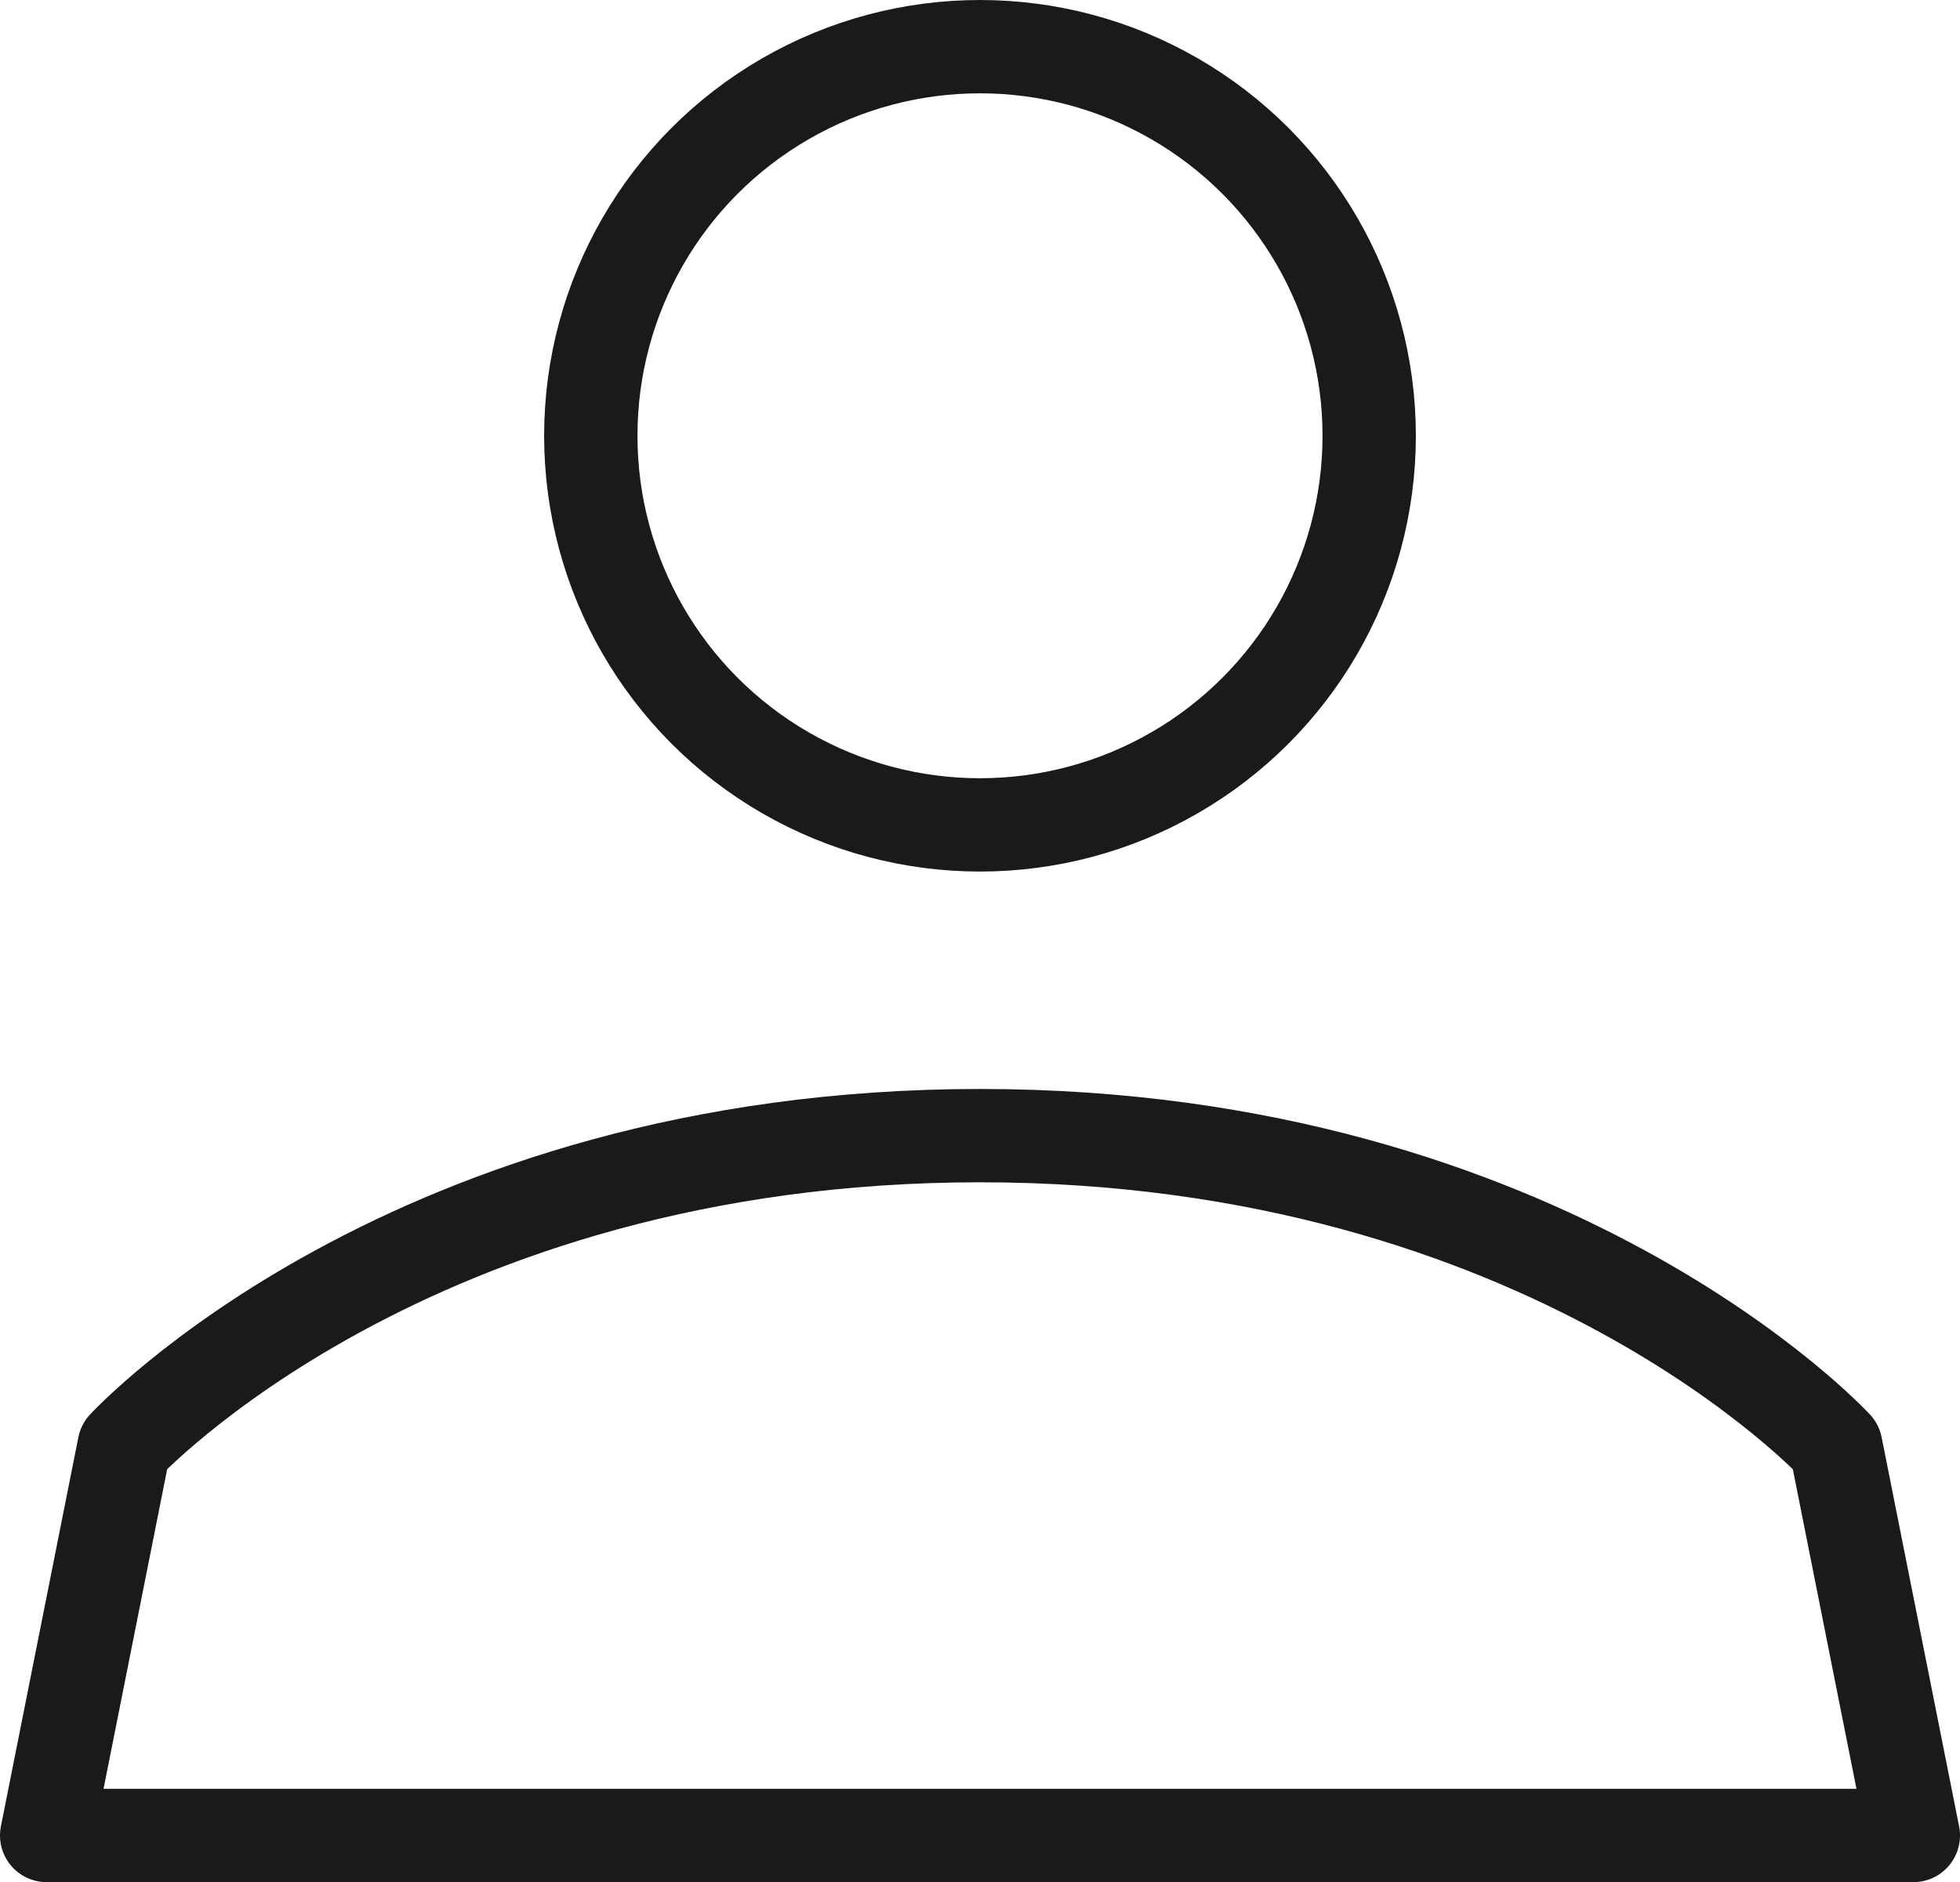
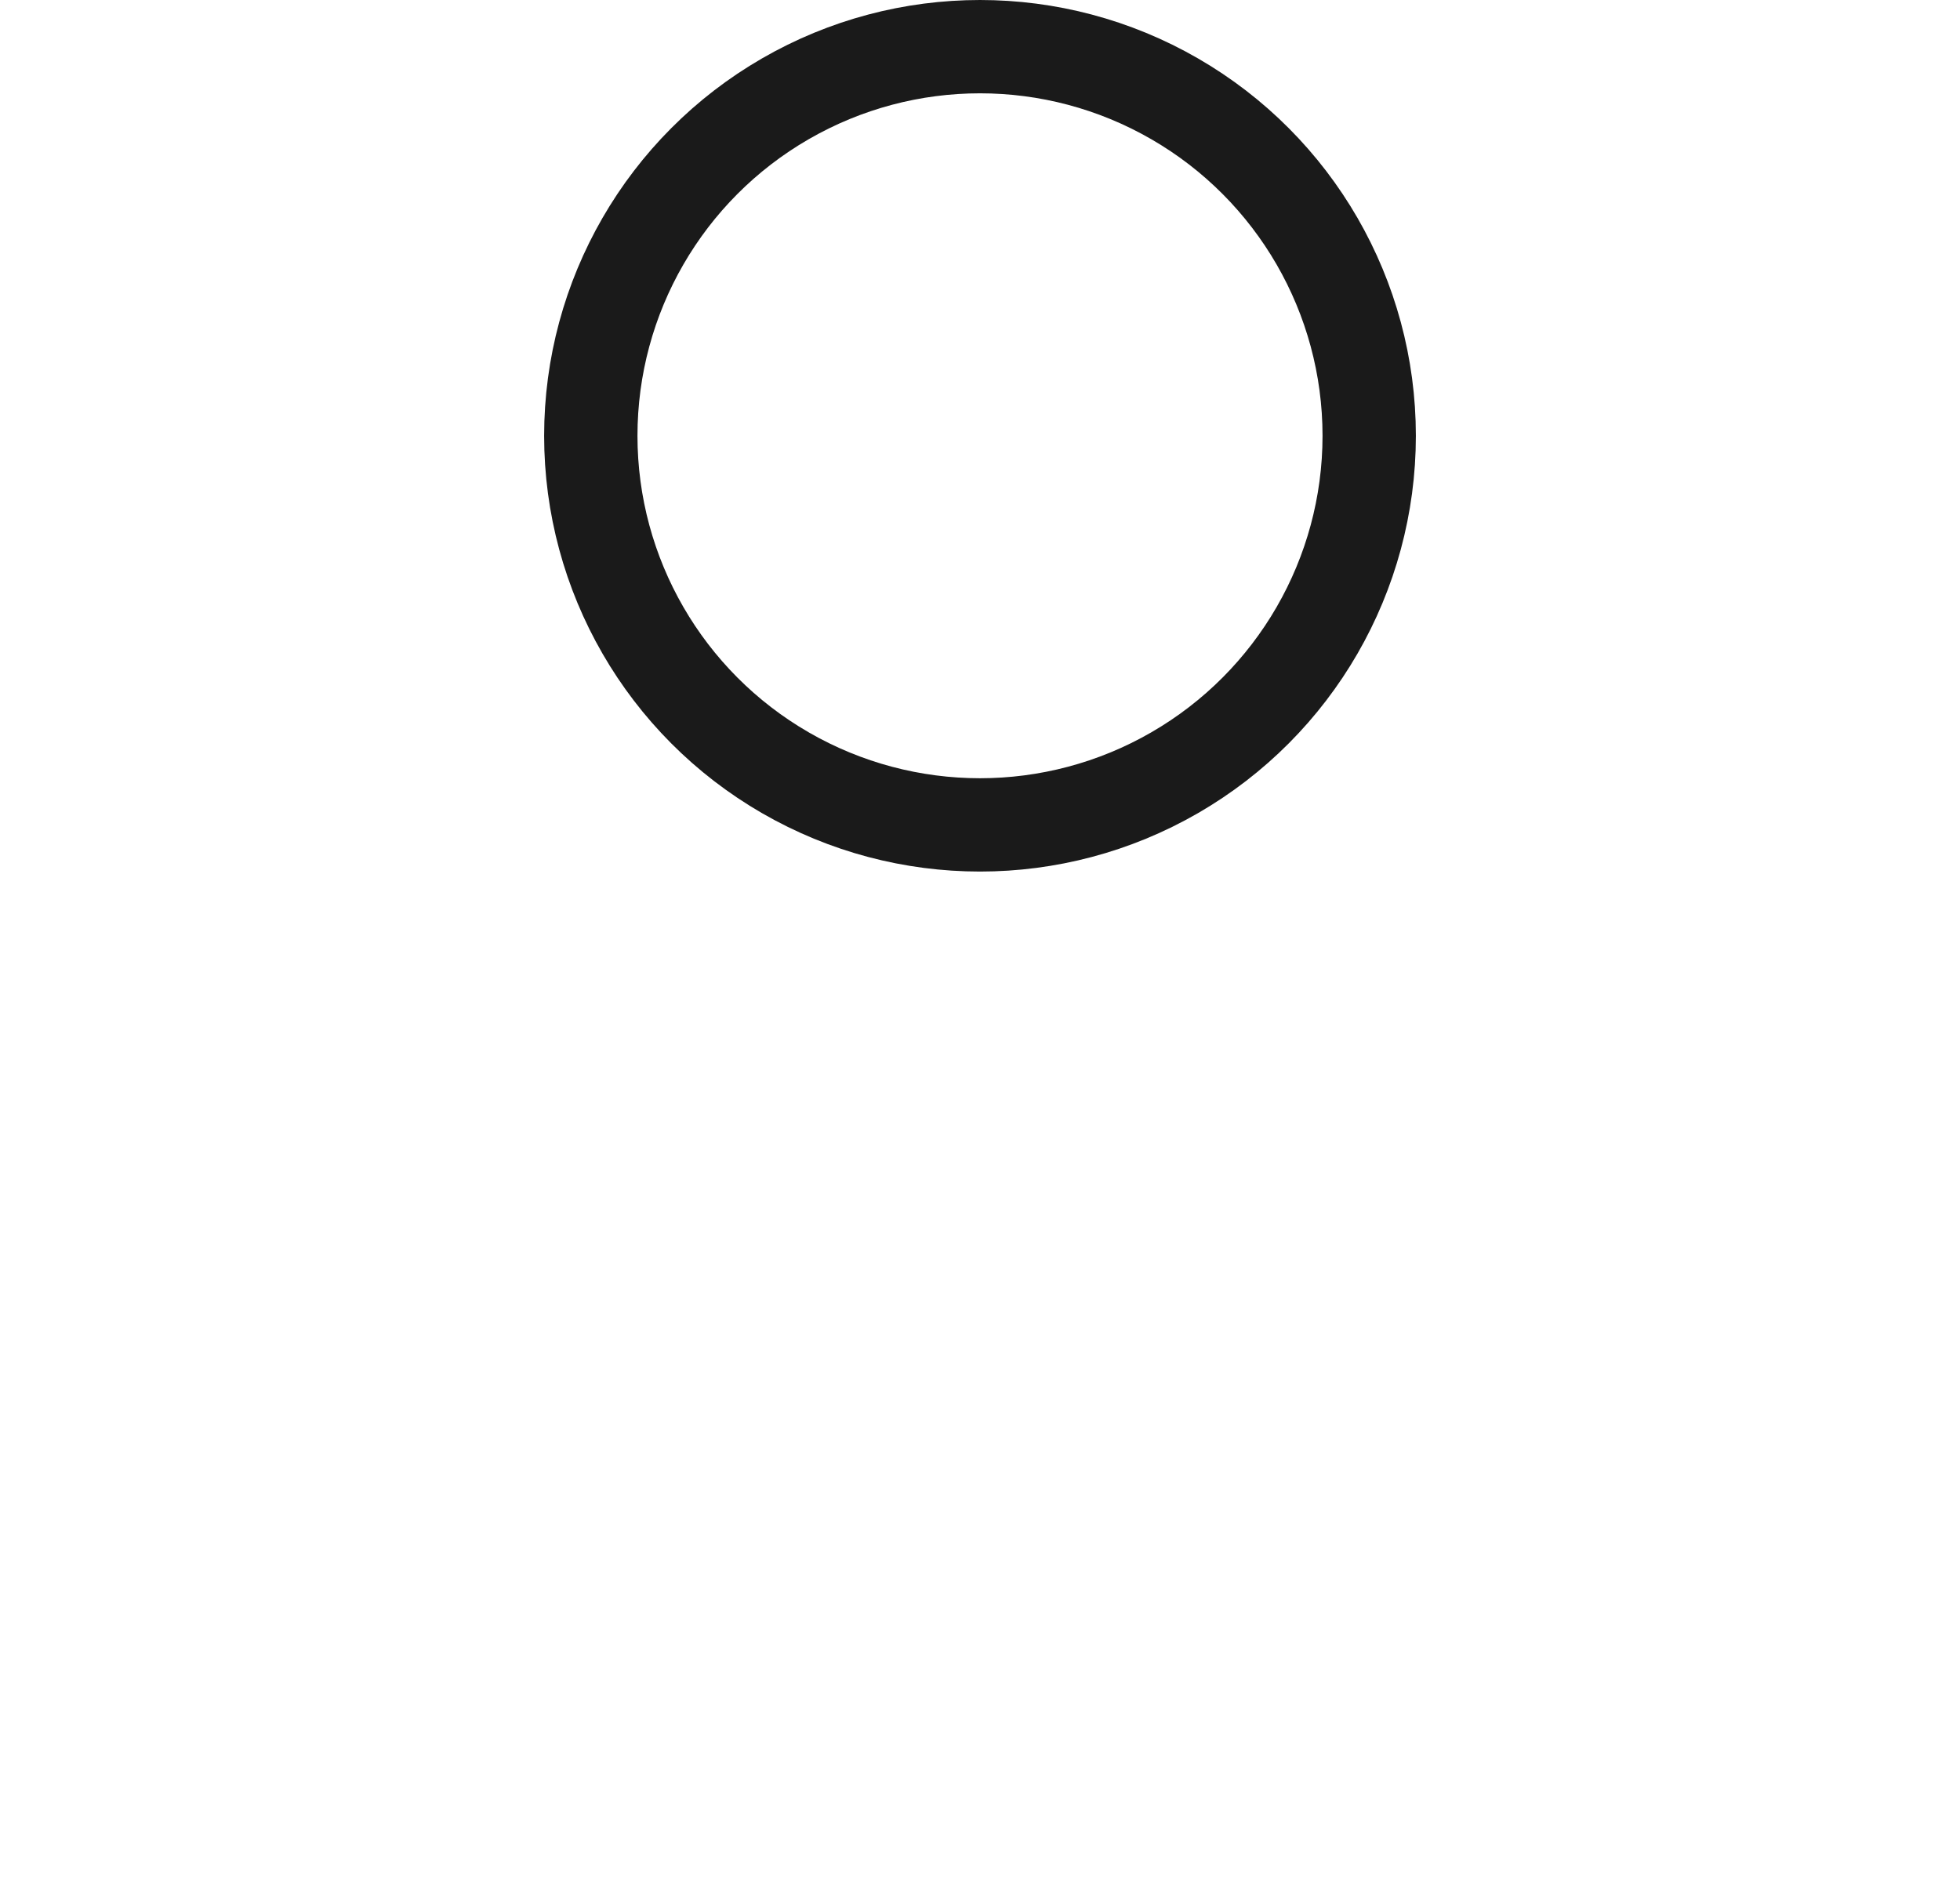
<svg xmlns="http://www.w3.org/2000/svg" id="_レイヤー_2" data-name="レイヤー 2" viewBox="0 0 21 20.17">
  <defs>
    <style>
      .cls-1 {
        stroke-linejoin: round;
      }

      .cls-1, .cls-2 {
        fill: none;
        stroke: #1a1a1a;
      }

      .cls-2 {
        stroke-miterlimit: 10;
      }
    </style>
  </defs>
  <g id="_コンテンツ" data-name="コンテンツ">
    <g>
      <circle class="cls-2" cx="10.5" cy="4.67" r="4.17" />
-       <path class="cls-1" d="M19.67,15.5s-3.06-3.33-9.17-3.33S1.33,15.5,1.33,15.5l-.83,4.17h20l-.83-4.17Z" />
    </g>
  </g>
</svg>